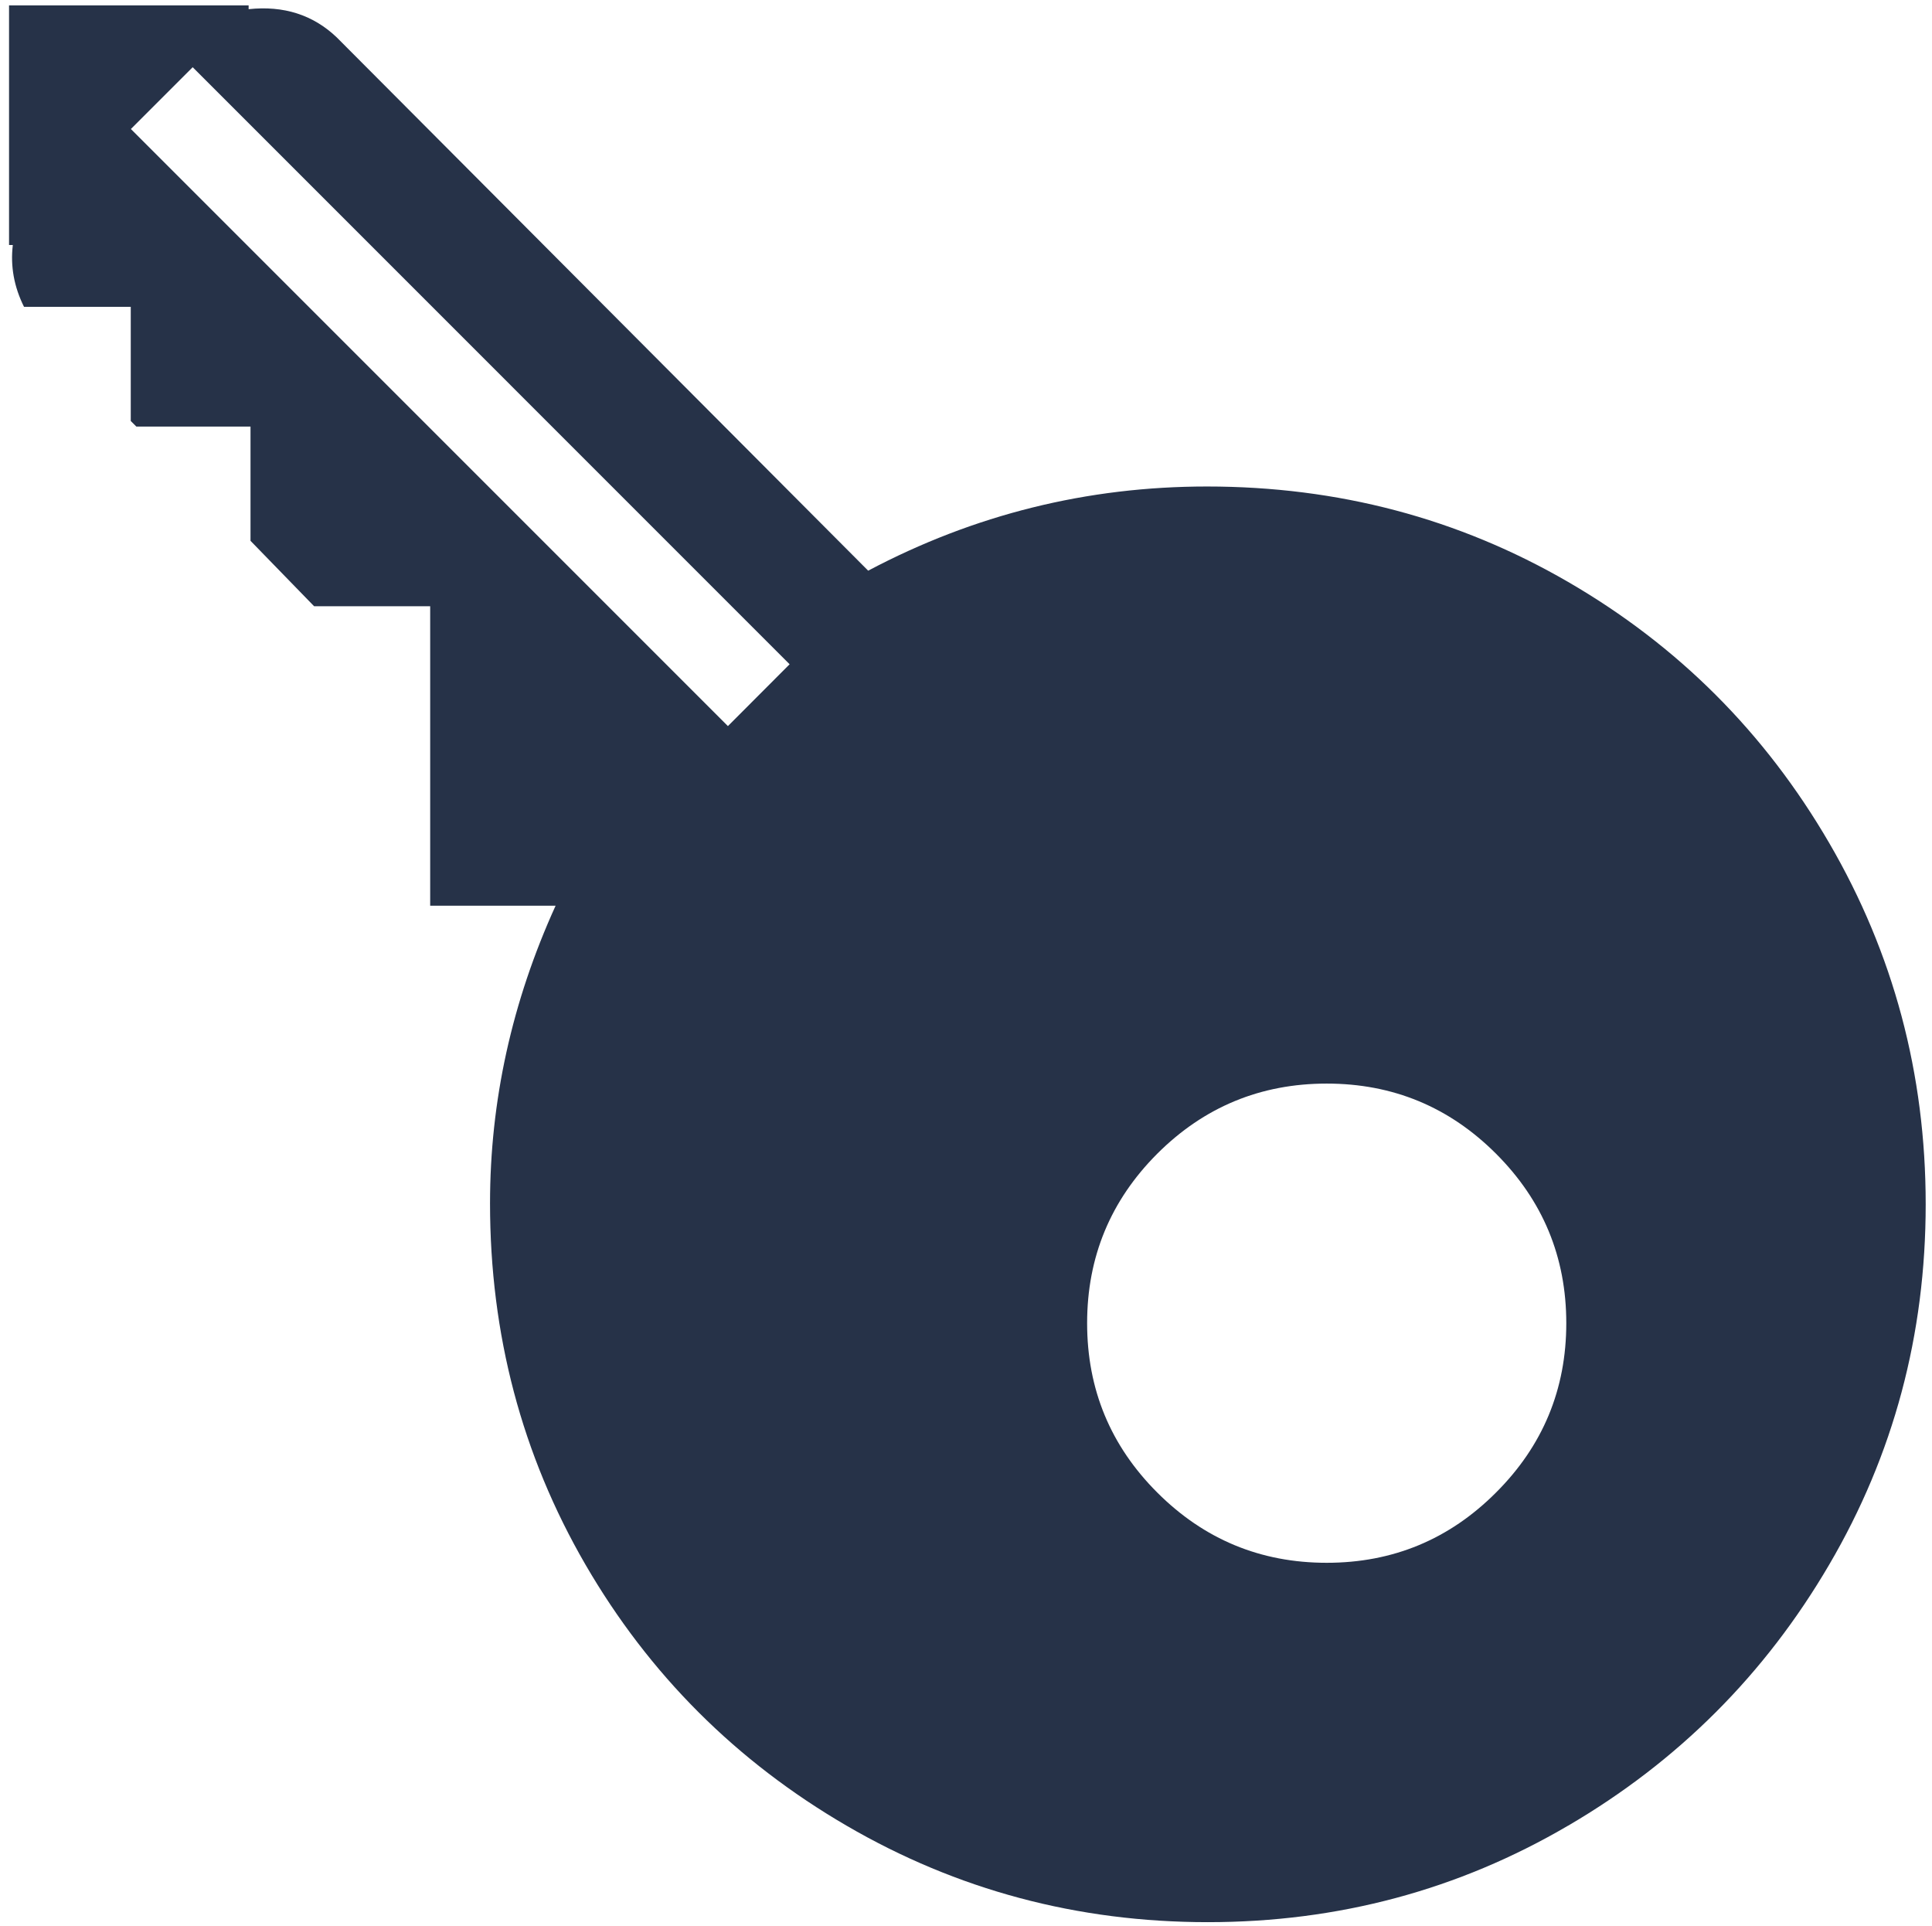
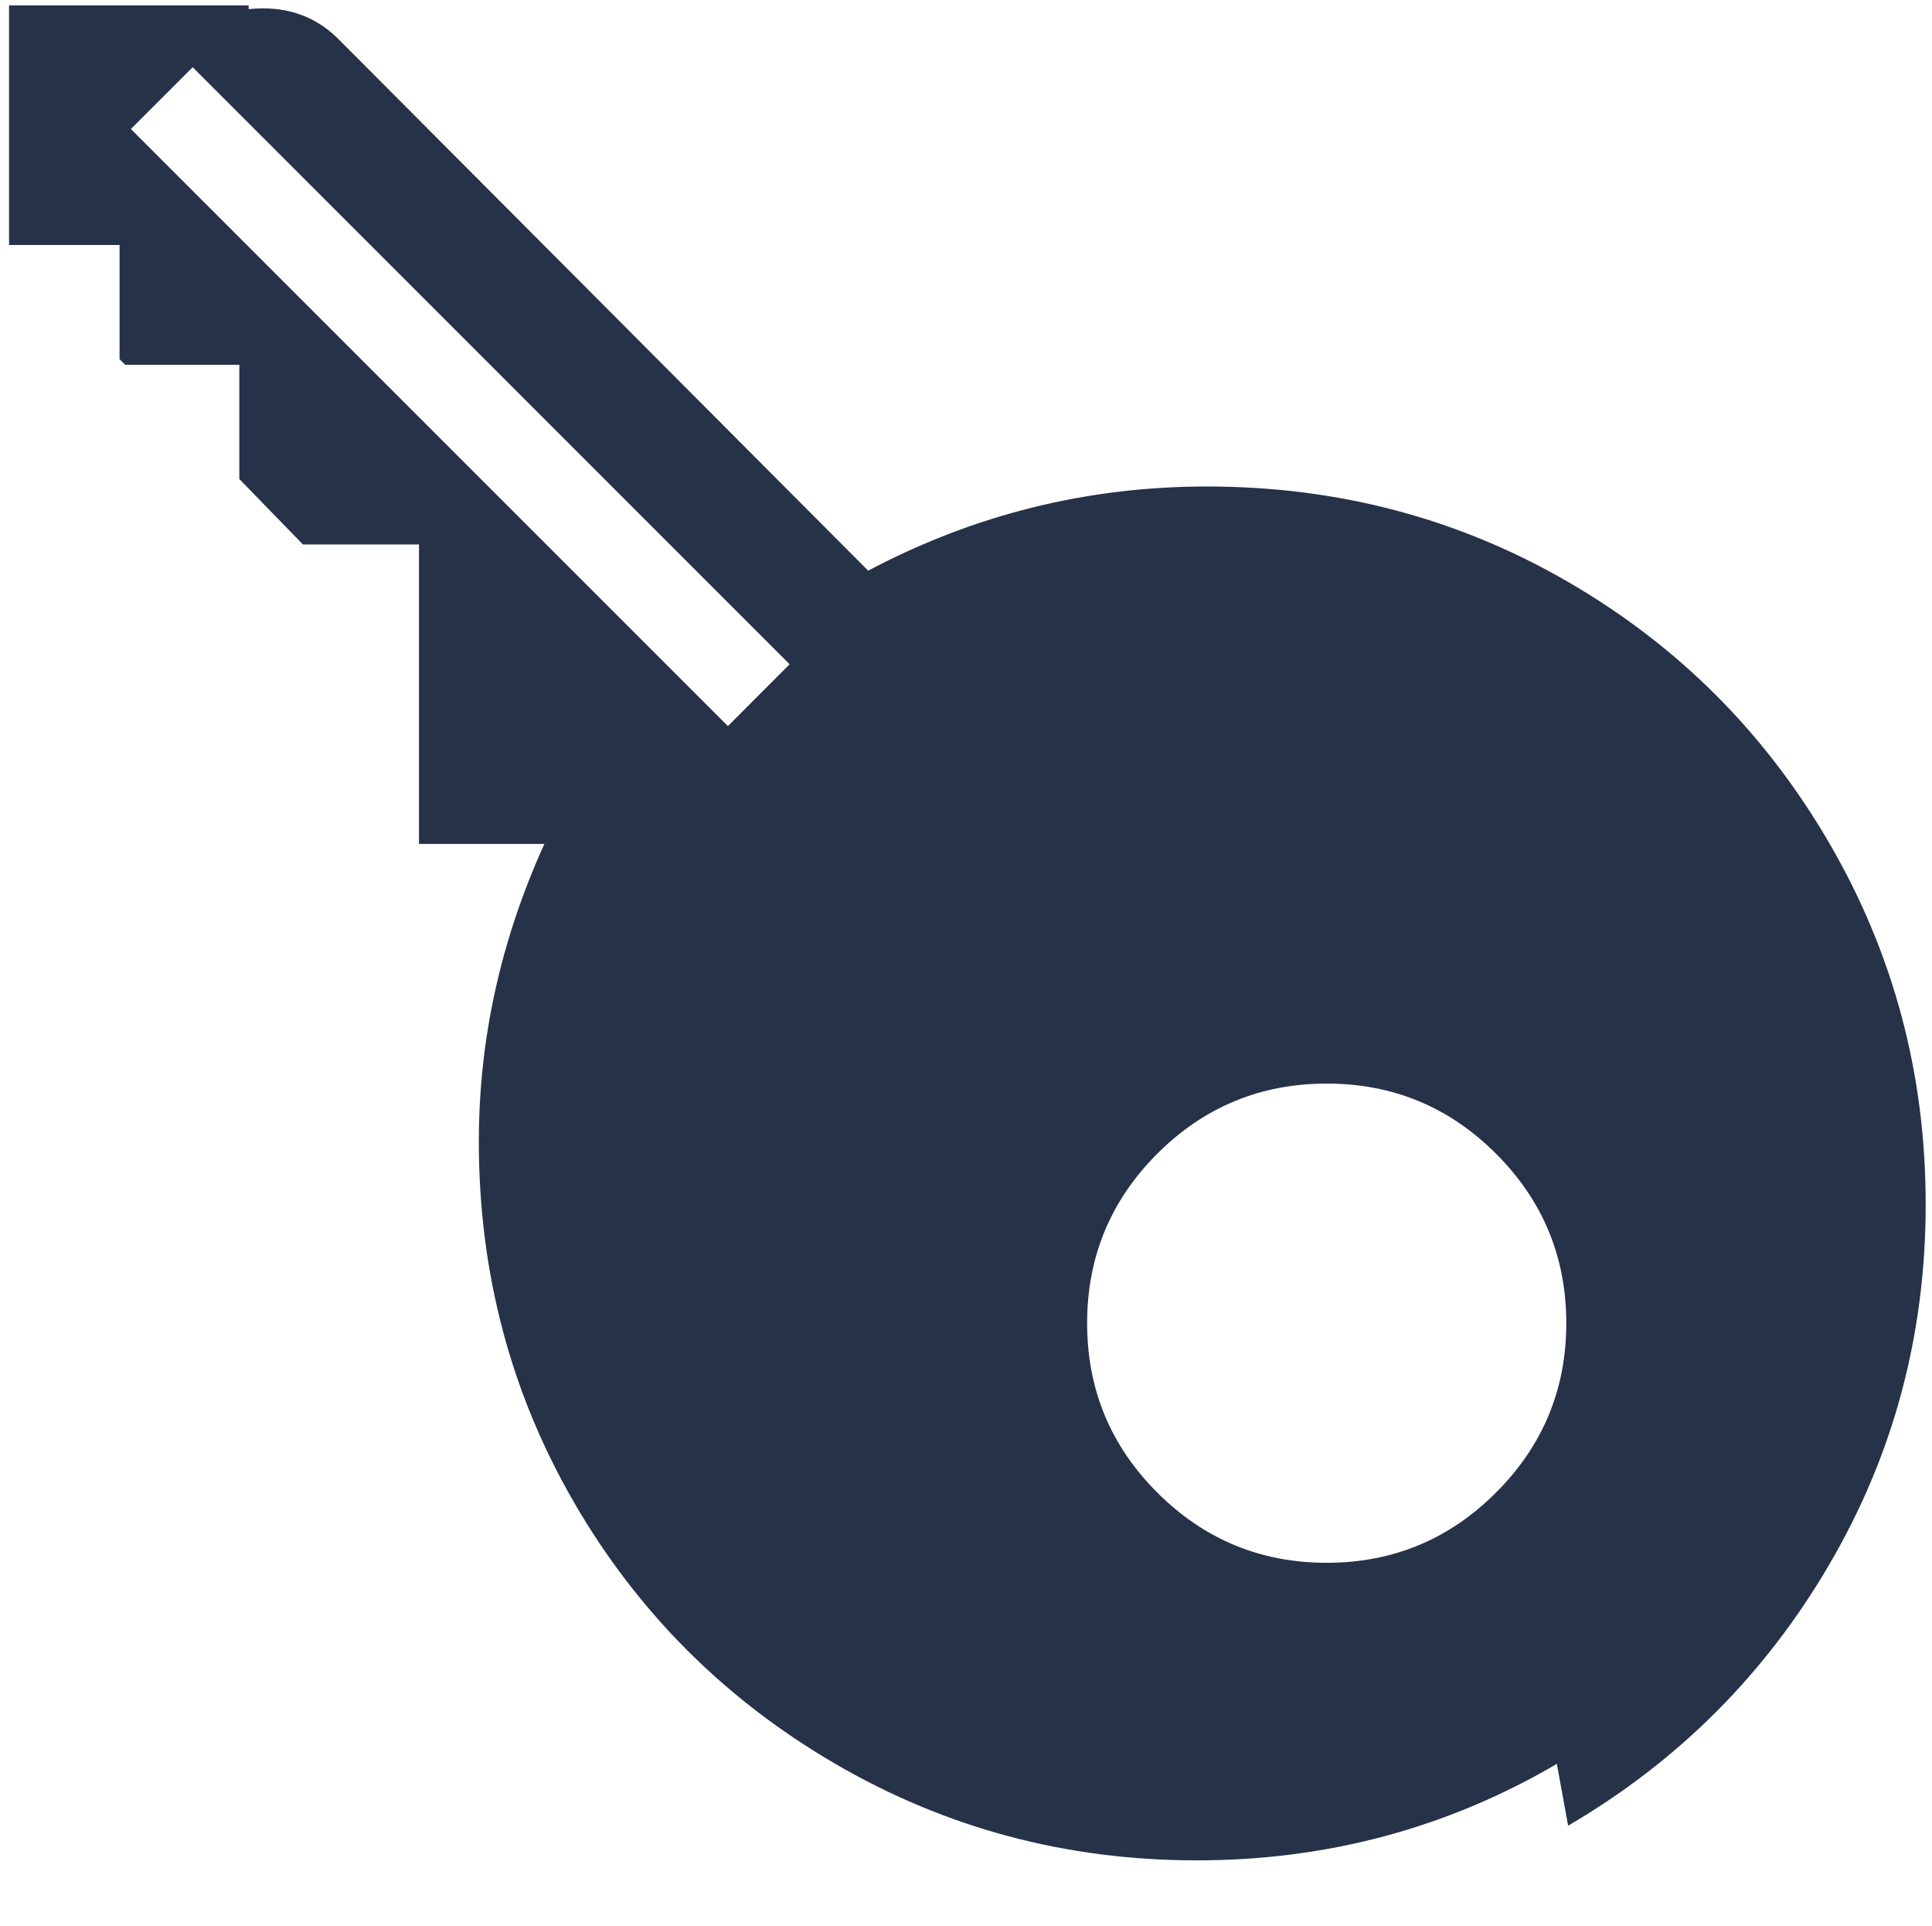
<svg xmlns="http://www.w3.org/2000/svg" width="297px" height="296px" viewBox="0 0 297 296" version="1.1">
-   <path d="M241.06 280.63q25.33-14.81 40.14-40.13q14.83-25.31 14.83-55.39q0-30.06-14.83-55.53q-14.81-25.45-40.14-40.13q-25.31-14.67-55.52-14.67q-27.63 0-52.08 12.94l-81.72-82q-5.45-5.17-13.52-4.31l0-0.58l-36.83 0l0 36.83l0.58 0q-0.58 4.89 1.72 9.5l16.41 0l0 17.55l0.86 0.86l17.55 0l0 17.56l9.78 10.06l17.84 0l0 46.03l19.28 0q-10.08 22.16-10.08 45.75q0 30.22 14.67 55.53q14.69 25.31 40.14 40.13q25.47 14.83 55.53 14.83q30.06 0 55.38-14.83ZM121.38 102.11l-9.48 9.5l-91.78-91.78l9.5-9.5l91.77 91.78ZM229.98 177.34q10.8 10.8 10.8 26.05q0 15.25-10.8 26.03q-10.78 10.8-26.03 10.8q-15.25 0-26.05-10.8q-10.78-10.78-10.78-26.03q0-15.25 10.78-26.05q10.8-10.78 26.05-10.78q15.25 0 26.03 10.78Z" fill="rgb(38,50,72)" />
+   <path d="M241.06 280.63q25.33-14.81 40.14-40.13q14.83-25.31 14.83-55.39q0-30.06-14.83-55.53q-14.81-25.45-40.14-40.13q-25.31-14.67-55.52-14.67q-27.63 0-52.08 12.94l-81.72-82q-5.45-5.17-13.52-4.31l0-0.58l-36.83 0l0 36.83l0.58 0l16.41 0l0 17.55l0.86 0.86l17.55 0l0 17.56l9.78 10.06l17.84 0l0 46.03l19.28 0q-10.08 22.16-10.08 45.75q0 30.22 14.67 55.53q14.69 25.31 40.14 40.13q25.47 14.83 55.53 14.83q30.06 0 55.38-14.83ZM121.38 102.11l-9.48 9.5l-91.78-91.78l9.5-9.5l91.77 91.78ZM229.98 177.34q10.8 10.8 10.8 26.05q0 15.25-10.8 26.03q-10.78 10.8-26.03 10.8q-15.25 0-26.05-10.8q-10.78-10.78-10.78-26.03q0-15.25 10.78-26.05q10.8-10.78 26.05-10.78q15.25 0 26.03 10.78Z" fill="rgb(38,50,72)" />
</svg>